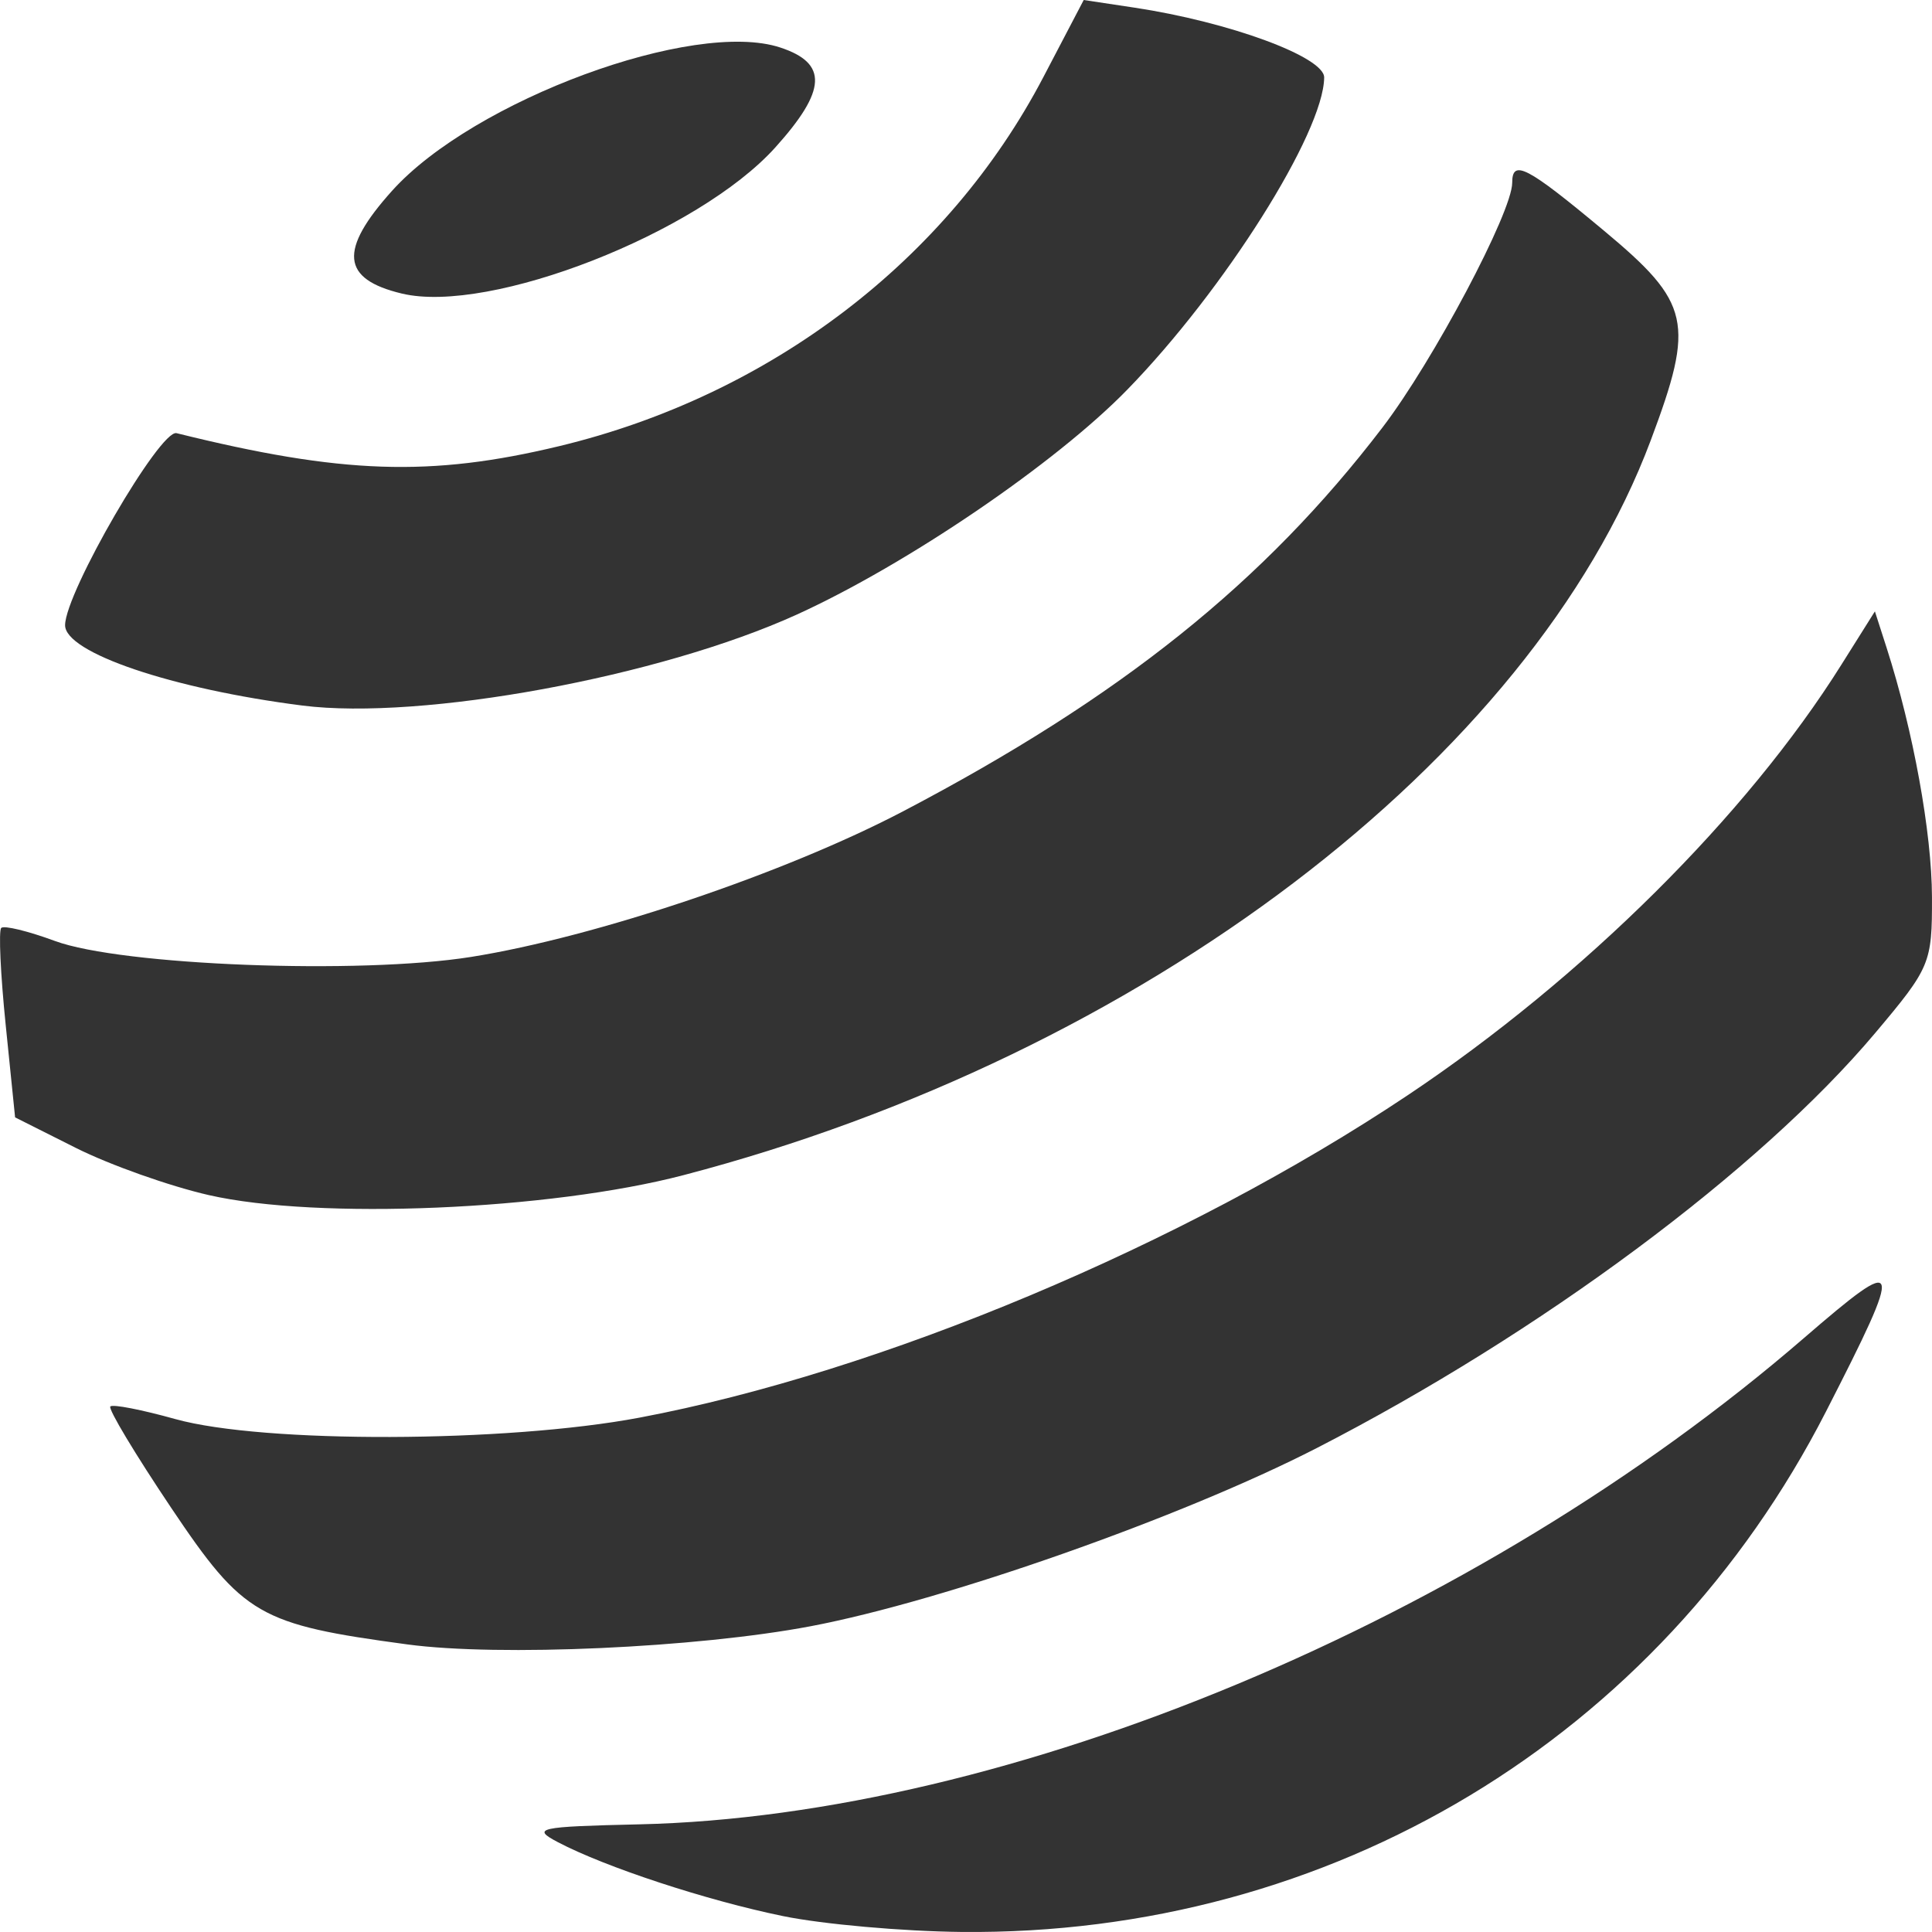
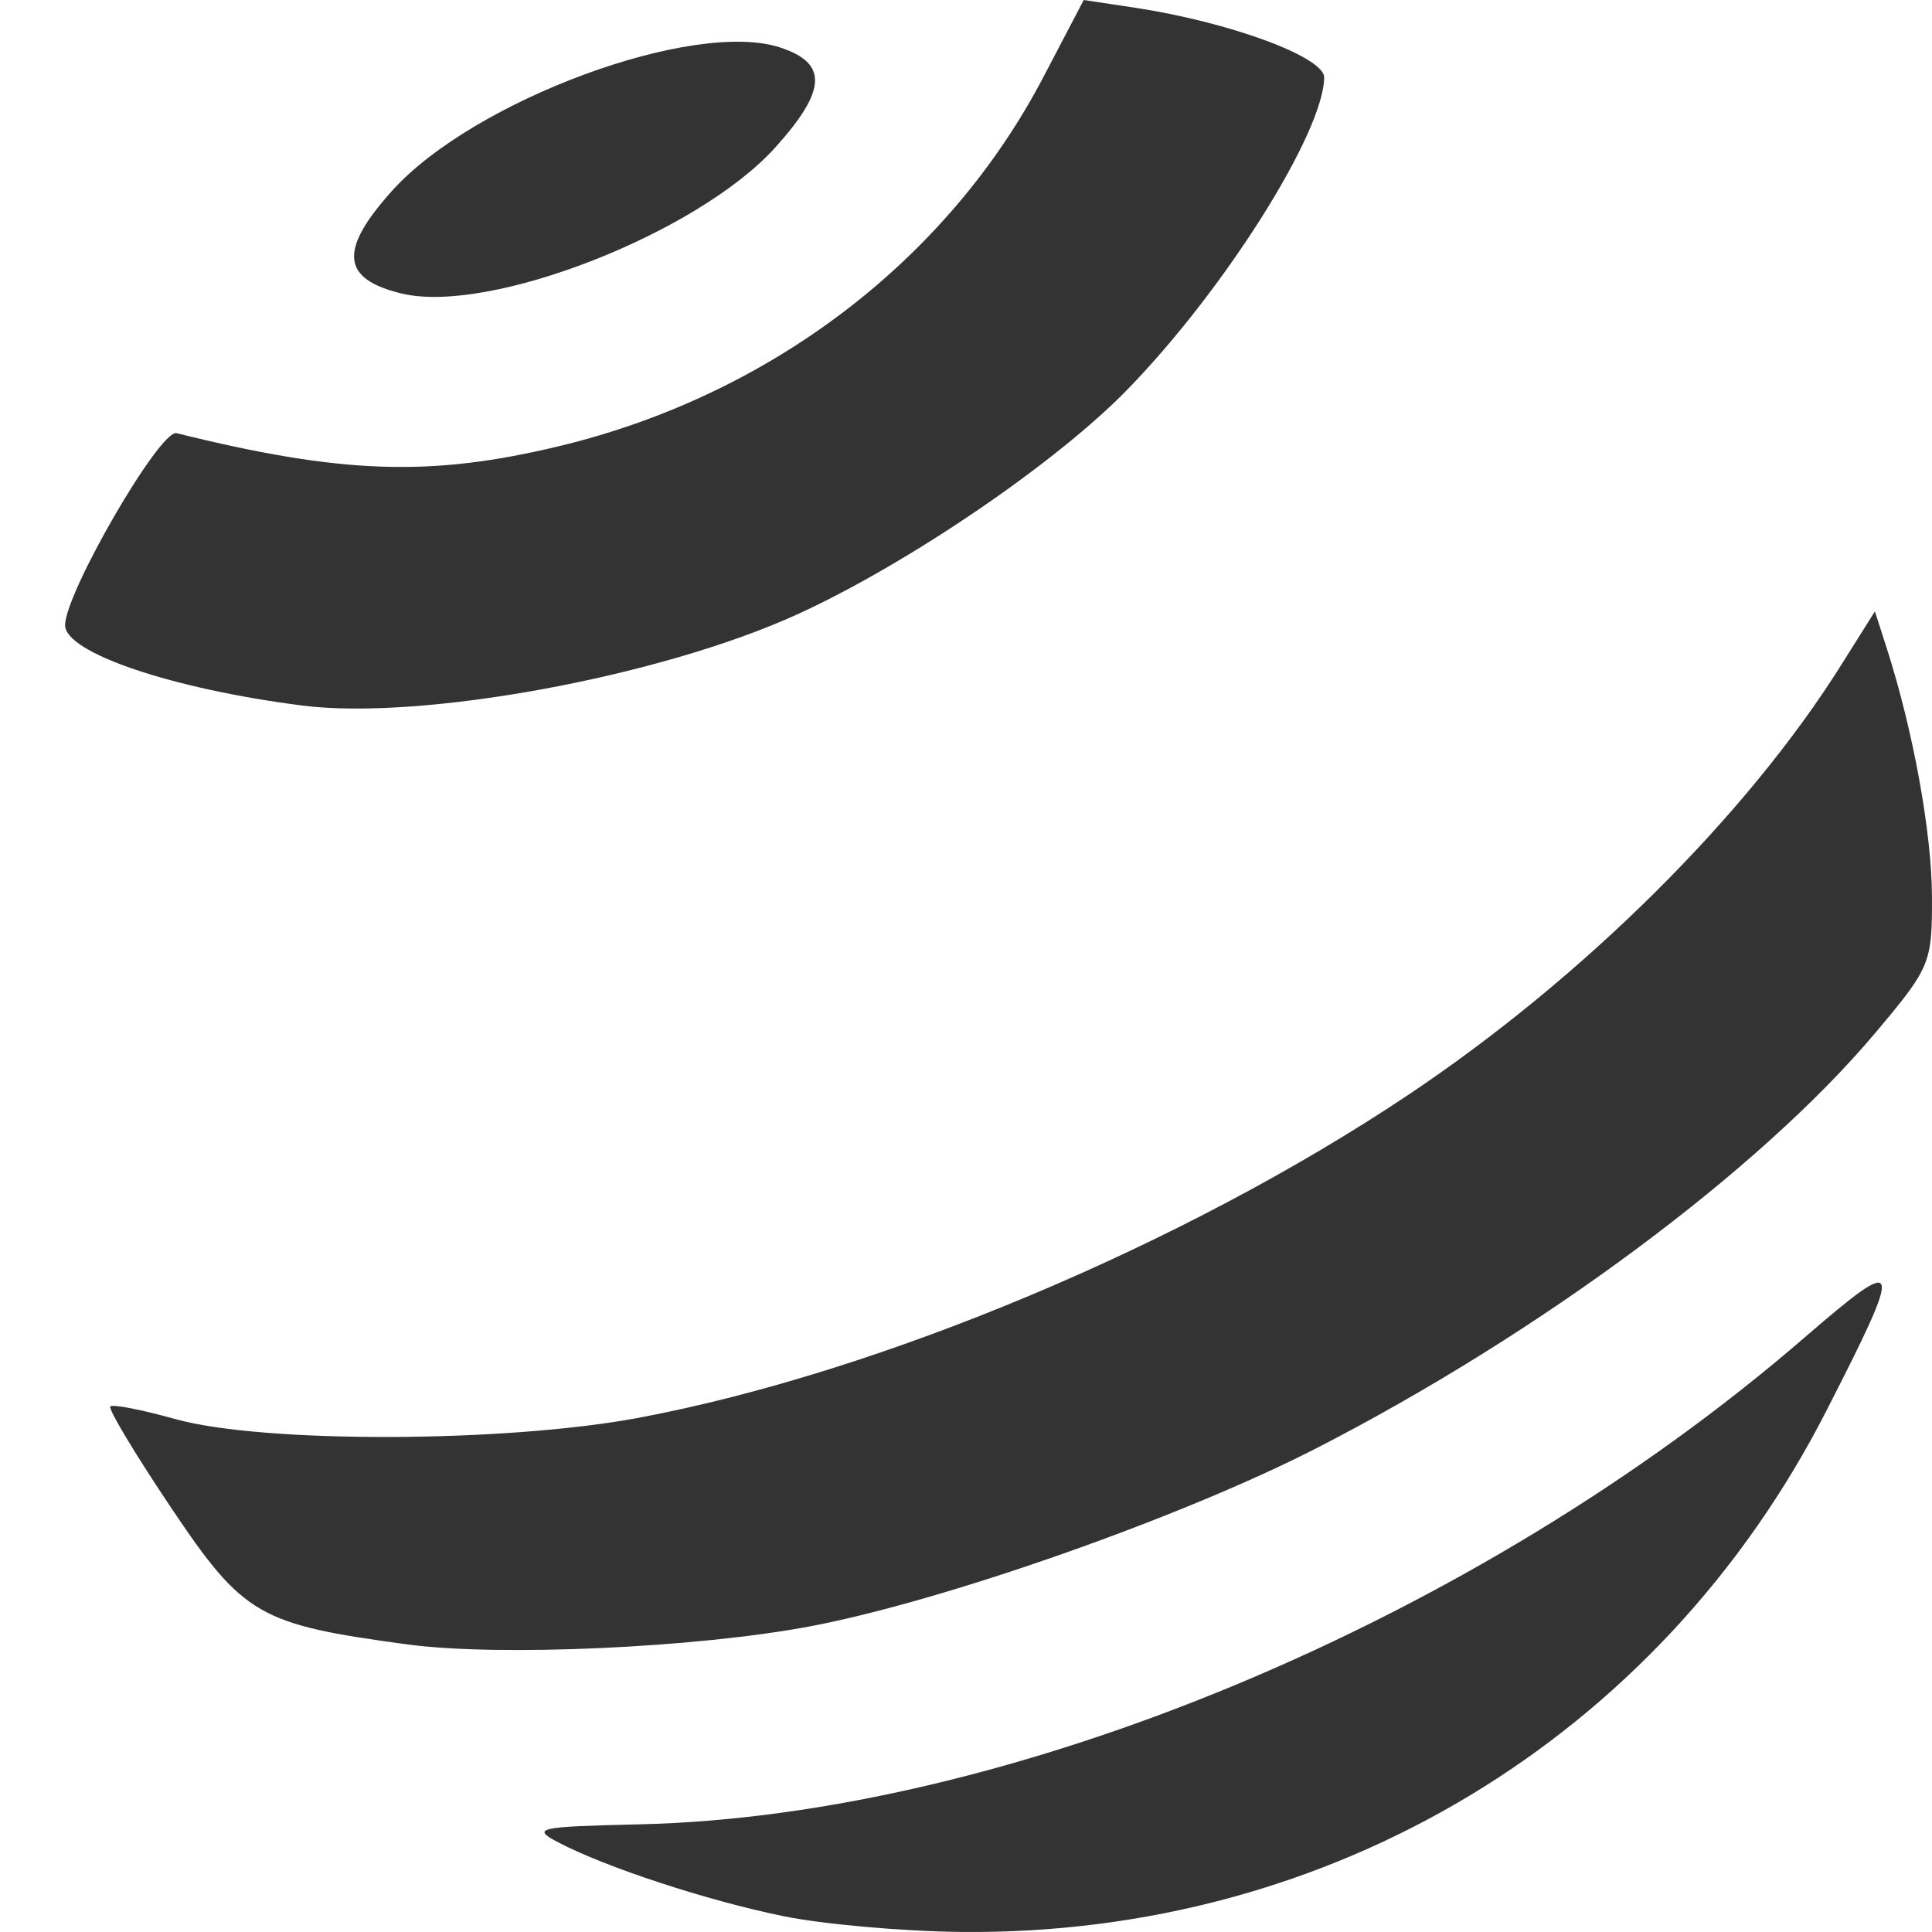
<svg xmlns="http://www.w3.org/2000/svg" t="1733710923546" class="icon" viewBox="0 0 1024 1024" version="1.1" p-id="15482" width="32" height="32">
  <path d="M160.295 373.961c63.268 8 189.517-15.211 262.133-48.274 58.285-26.548 137.141-80.182 175.083-119.187 51.359-52.708 103.999-136.112 104.33-165.415 0.137-10.891-50.354-29.474-100.673-37.051L574.392 0l-21.394 40.879c-50.742 96.97-144.764 168.661-256.511 195.563-68.308 16.445-115.358 14.857-202.923-6.857-8.697-2.149-58.868 84.262-59.062 101.713-0.217 14.606 56.753 33.885 125.793 42.662z" fill="#333333" p-id="15483" />
  <path d="M213.003 155.598c46.674 11.154 157.106-32.08 197.974-77.507 27.2-30.228 27.897-44.571 2.594-52.902-45.782-15.131-162.558 27.954-205.711 75.873-28.434 31.6-26.96 46.868 5.143 54.536zM697.91 767.498c118.535-60.891 234.728-147.232 295.904-219.883 29.325-34.822 30.262-37.051 30.171-72.113-0.08-34.08-9.954-88.33-24-132.032l-6.251-19.428L975.986 352.281c-50.114 79.919-136.855 166.055-229.803 228.168-118.684 79.313-279.665 146.878-407.274 170.935-70.765 13.348-199.426 13.714-245.951 0.766-17.714-4.949-33.222-8-34.48-6.697s13.257 25.417 32.24 53.714c38.354 57.142 46.502 61.805 125.21 72.41 48.525 6.537 153.289 1.817 213.711-9.634 71.016-13.474 196.934-57.805 268.271-94.444zM955.987 709.316C782.743 858.959 534.85 962.455 338.932 966.935c-53.782 1.223-57.393 2.011-43.268 9.44 25.143 13.223 78.673 30.857 119.37 39.199 20.937 4.309 63.531 8.091 94.65 8.4 195.814 1.909 369.538-102.696 458.154-275.87 41.645-81.393 40.777-84.239-11.851-38.788z" fill="#333333" p-id="15484" />
-   <path d="M362.281 622.848c242.762-63.451 449.251-220.328 512.644-389.446 23.474-62.628 21.2-72.799-24.925-111.244-40.754-33.977-48.502-38.011-48.502-25.268 0 15.485-41.908 94.559-68.708 129.621-62.742 82.147-138.764 143.015-254.111 203.494C415.994 462.851 315.927 496.61 249.734 507.182c-59.028 9.417-185.403 4.571-220.648-8.457C14.857 493.479 2.091 490.37 0.651 491.822s-0.377 24.64 2.377 51.531L8 592.232l32.388 16.274c17.897 8.96 49.474 20.171 70.308 24.925C168.466 646.608 291.196 641.454 362.281 622.848z" fill="#333333" p-id="15485" />
</svg>